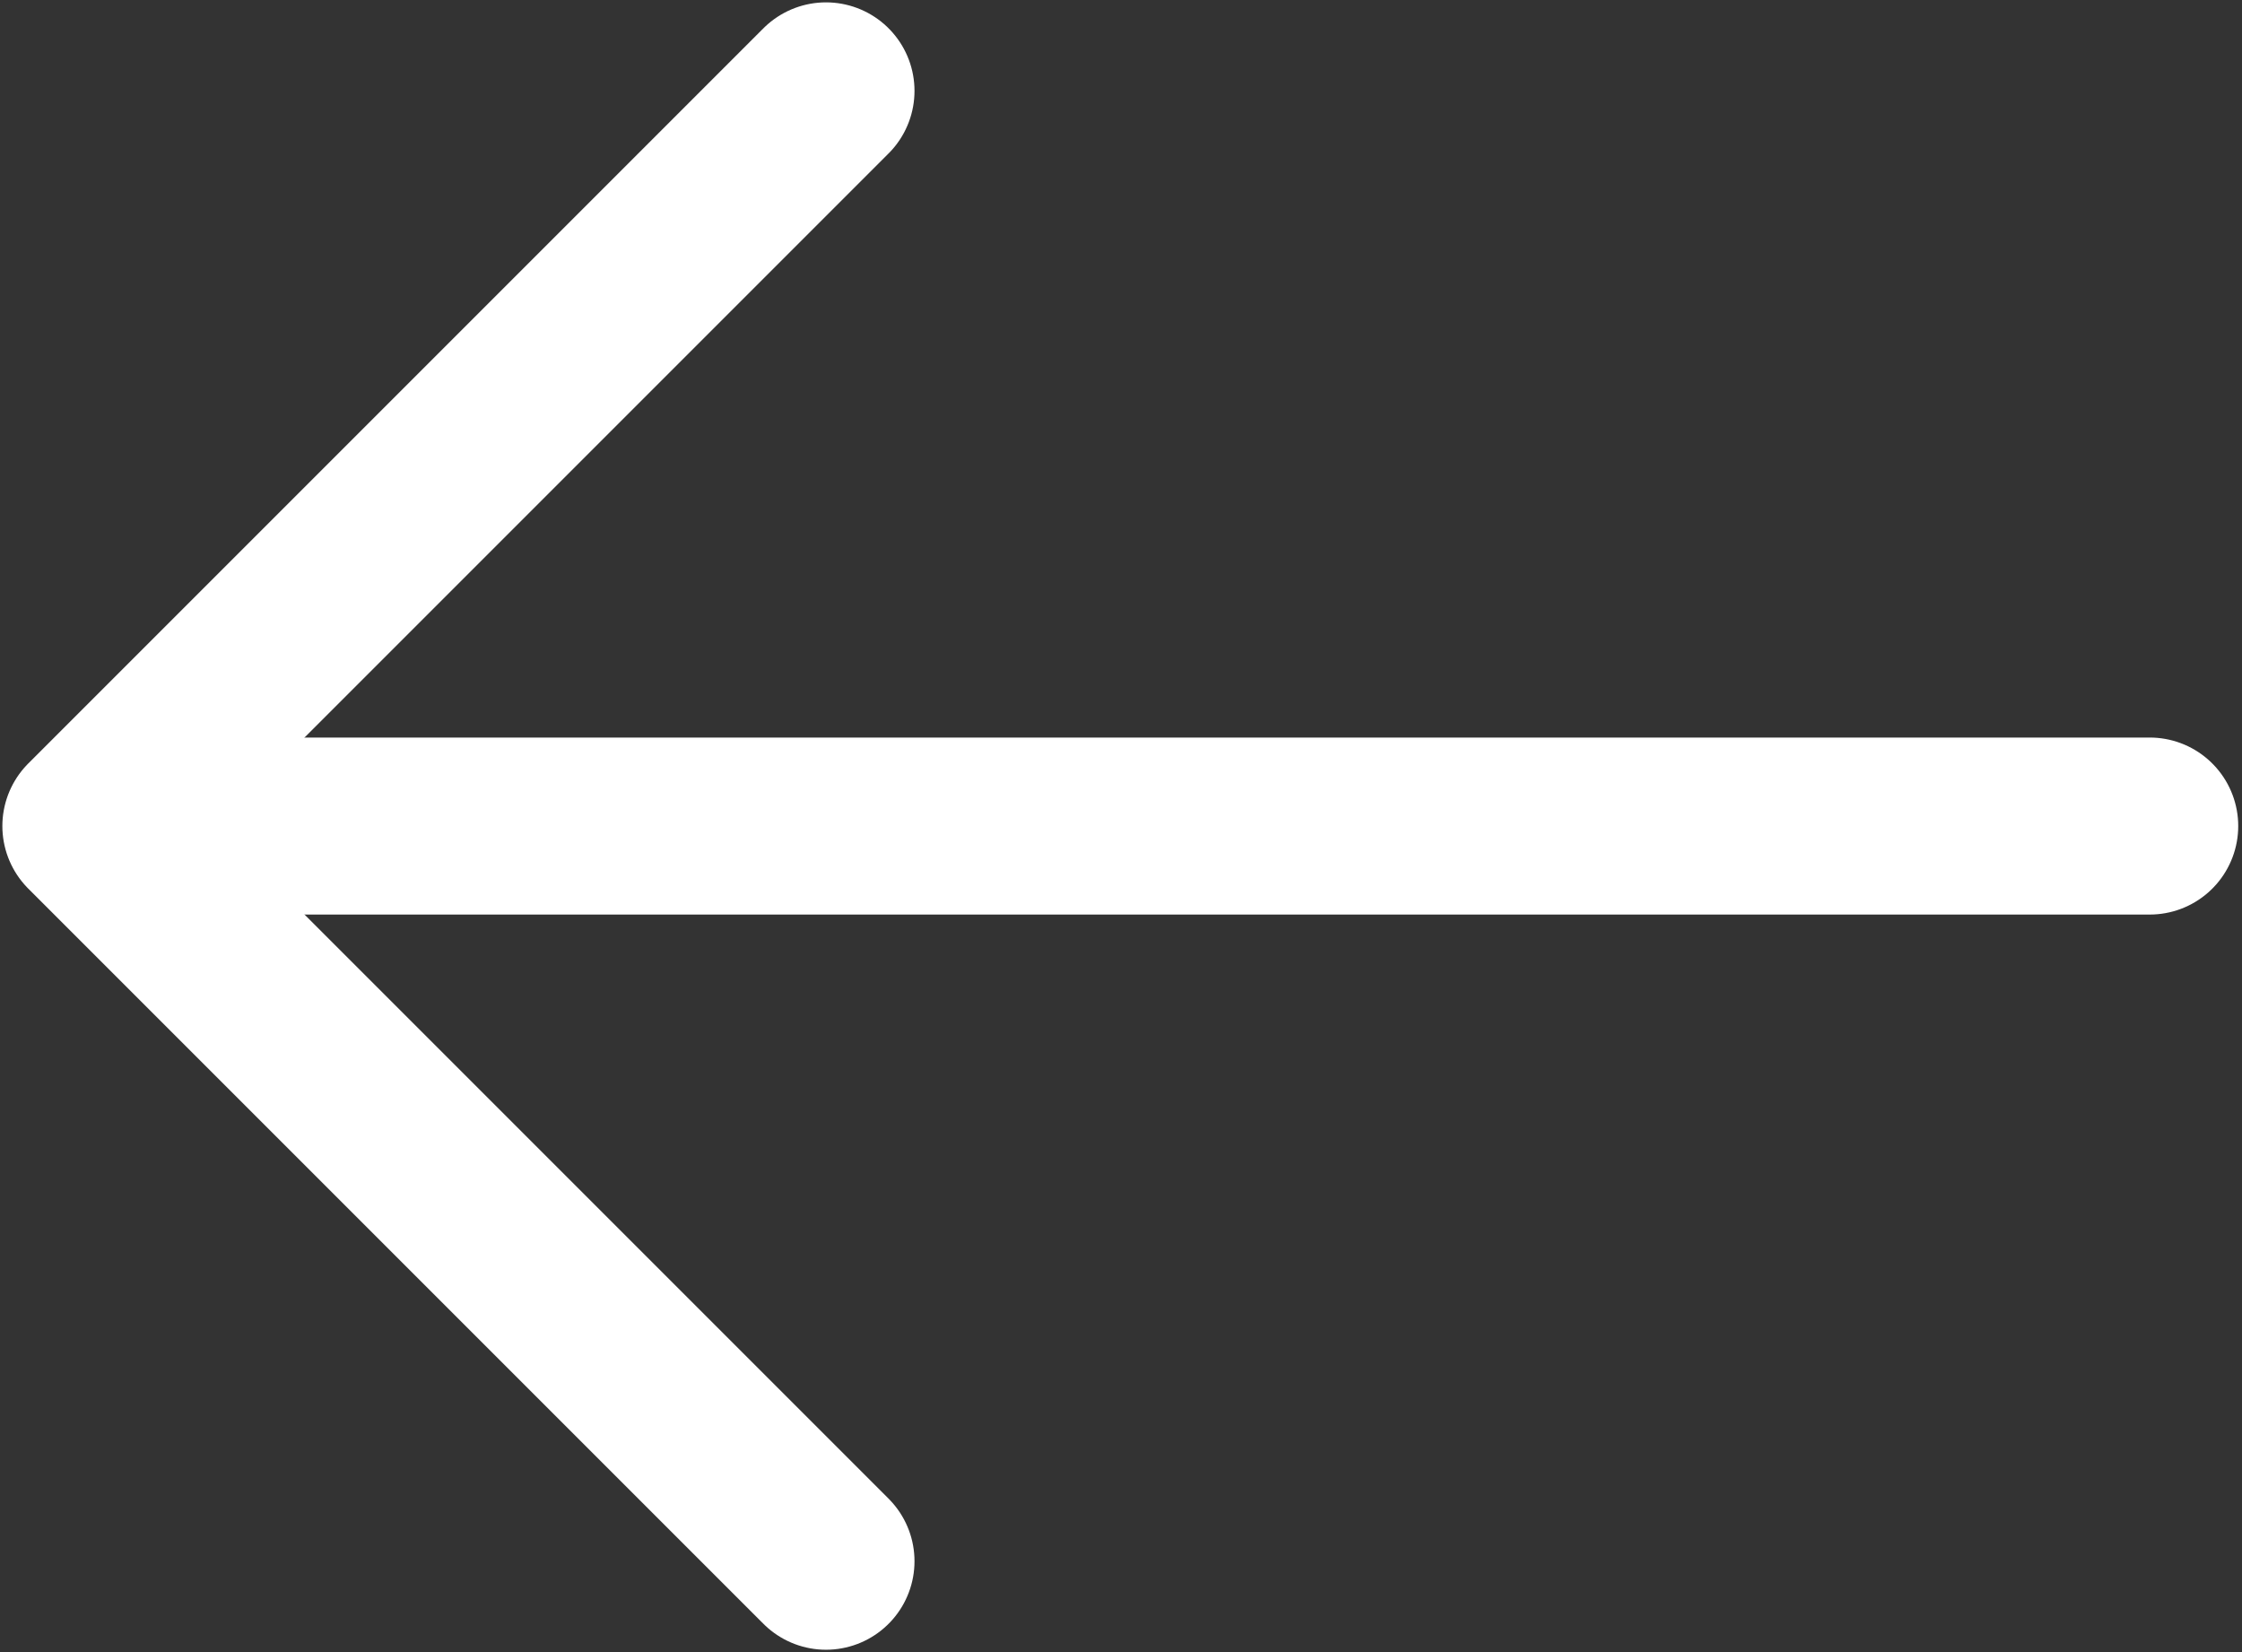
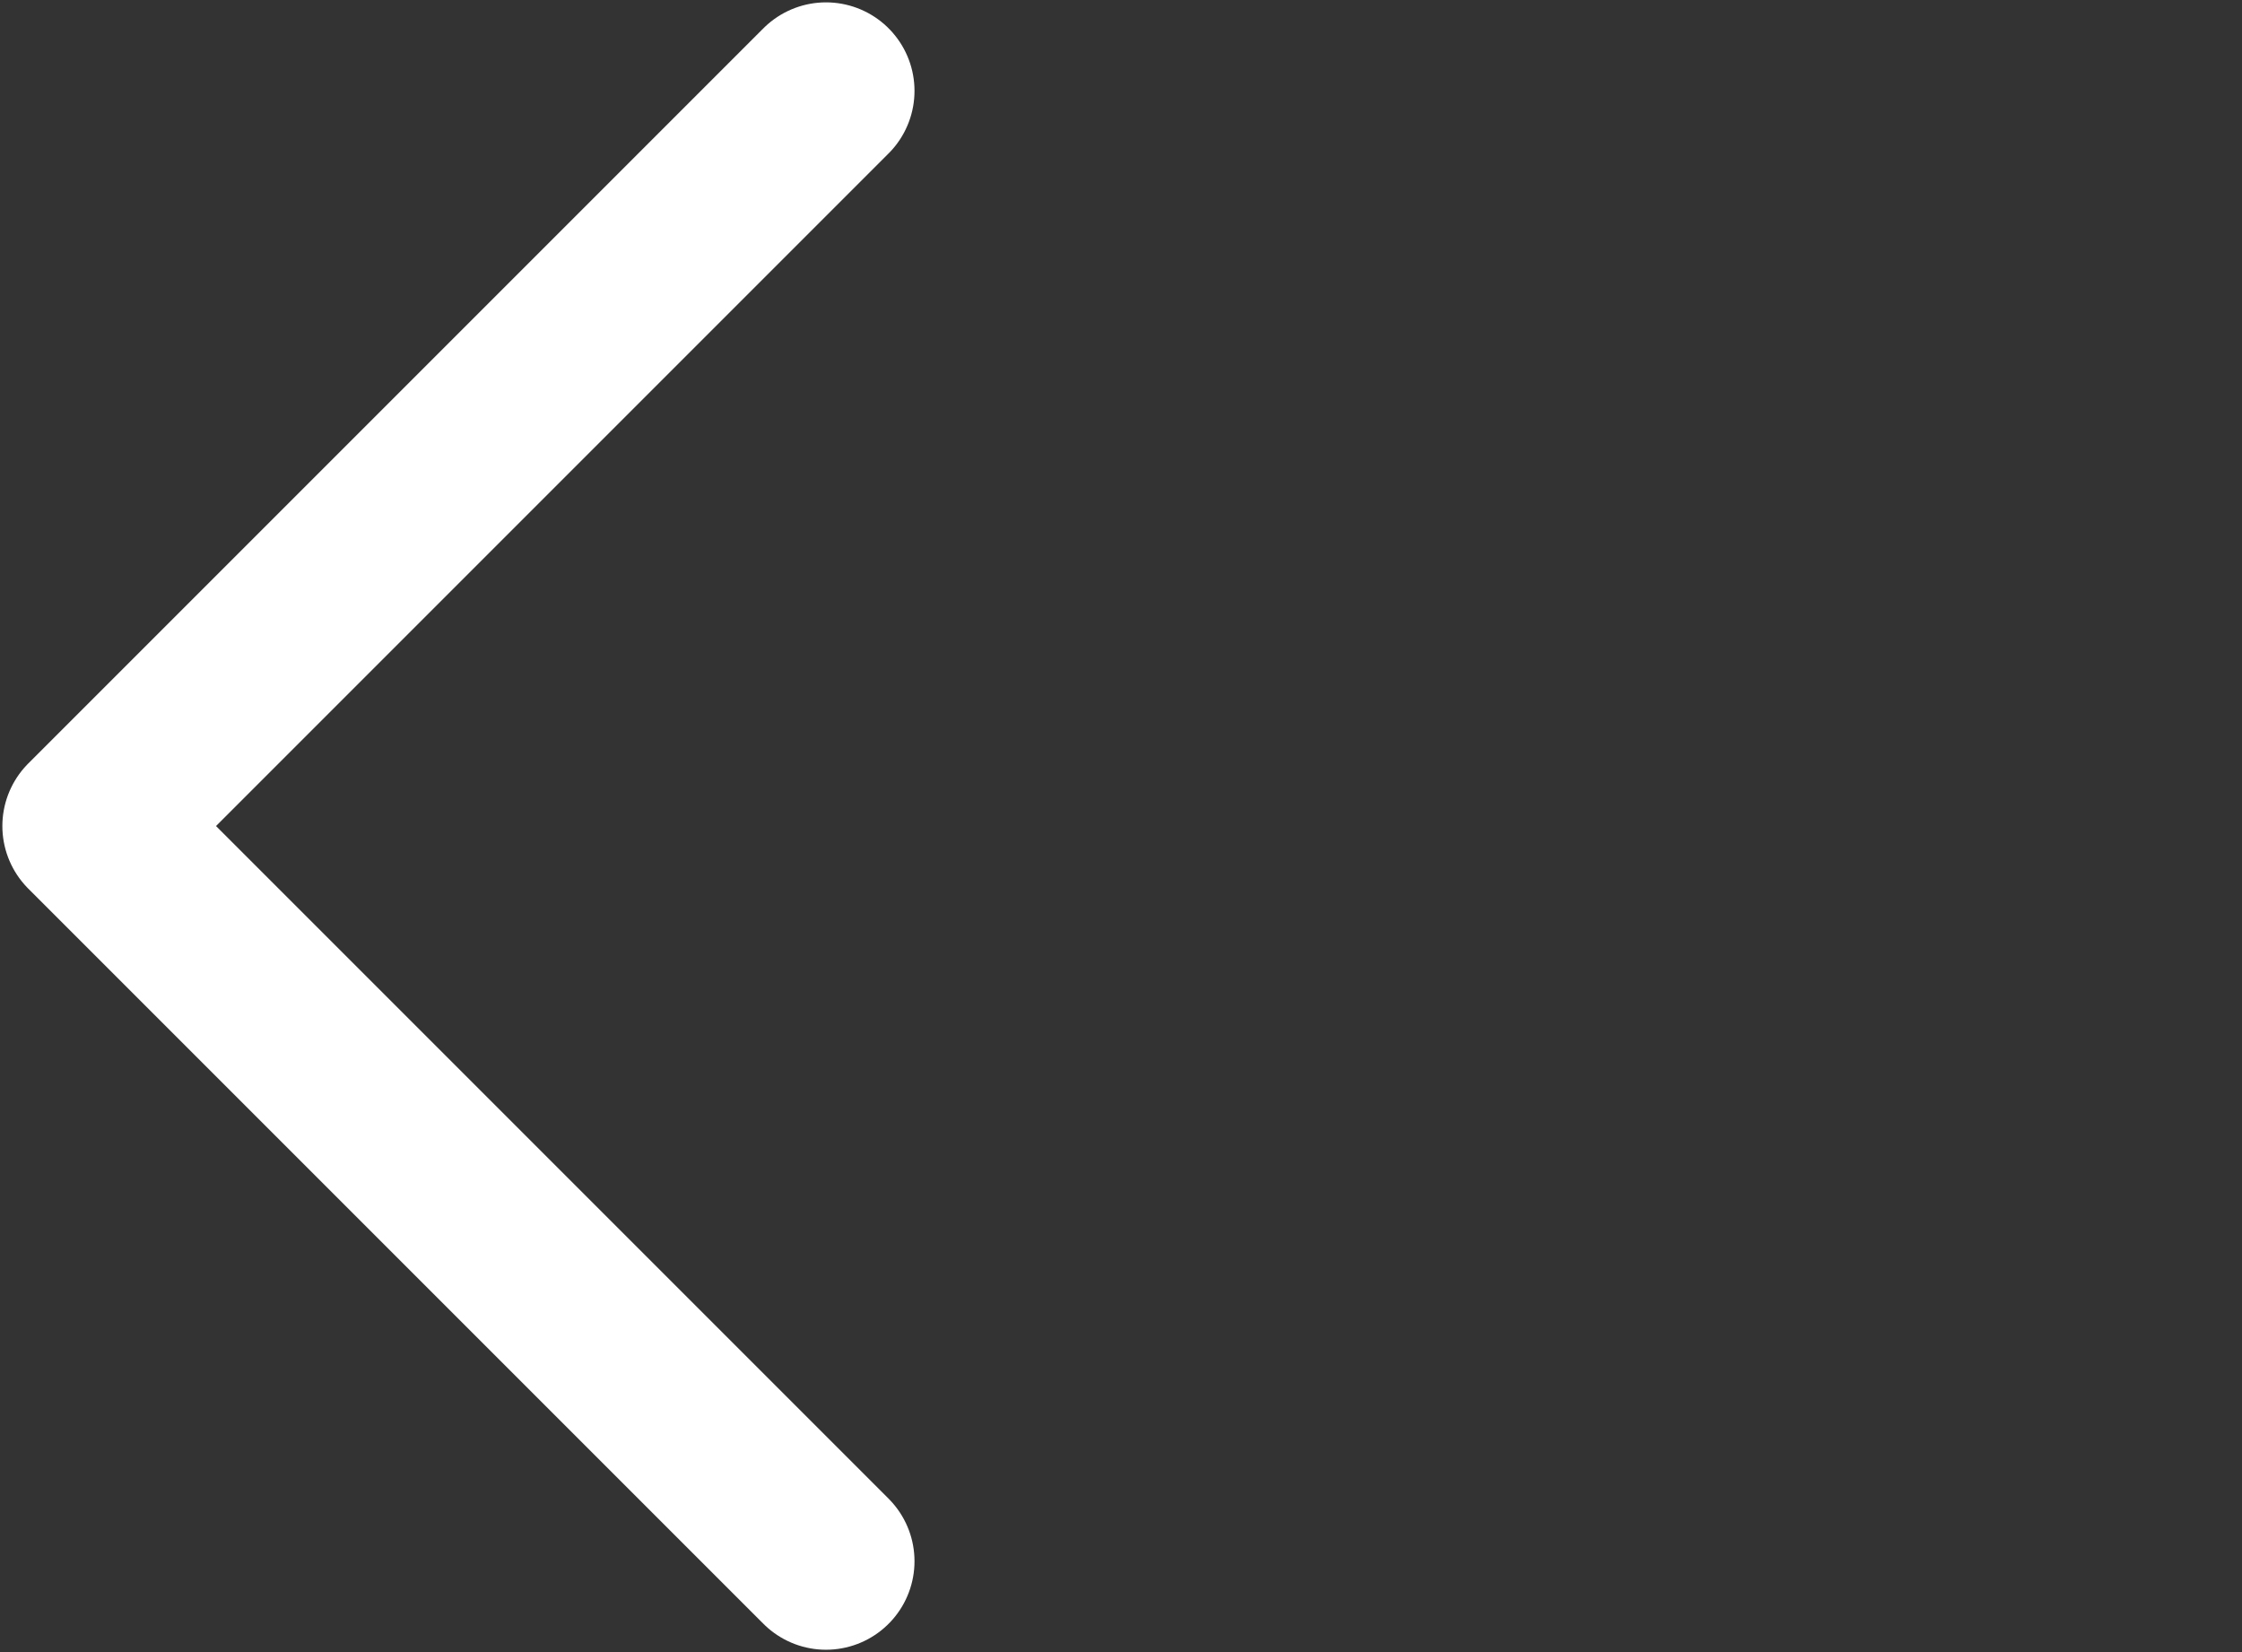
<svg xmlns="http://www.w3.org/2000/svg" width="19" height="14" viewBox="0 0 19 14" fill="none">
  <rect x="0" y="0" width="19" height="14" fill="#333333" stroke="none" />
  <path d="M7 0.77L0.77 7L7 13.23" stroke="white" stroke-width="1.5" stroke-miterlimit="10" stroke-linecap="round" stroke-linejoin="round" />
-   <path d="M18.218 7H0.944" stroke="white" stroke-width="1.5" stroke-miterlimit="10" stroke-linecap="round" stroke-linejoin="round" />
</svg>